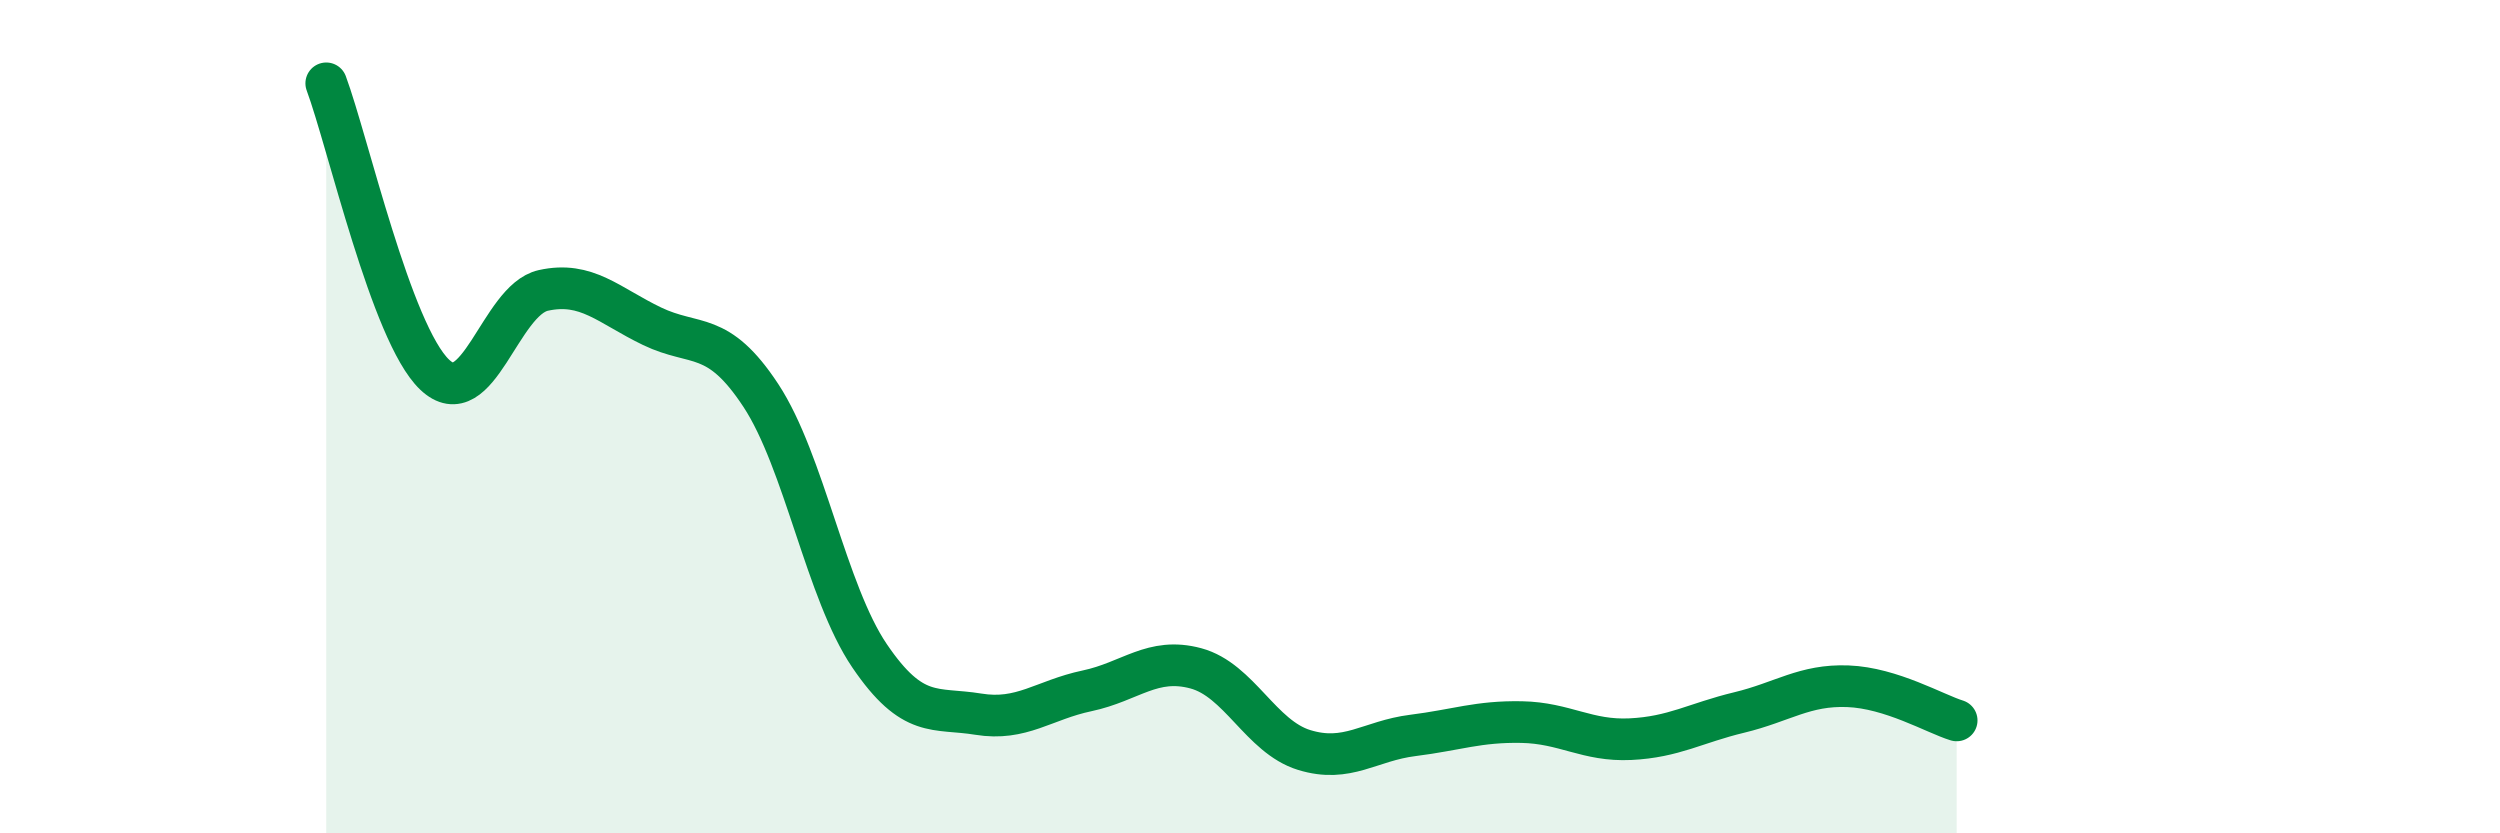
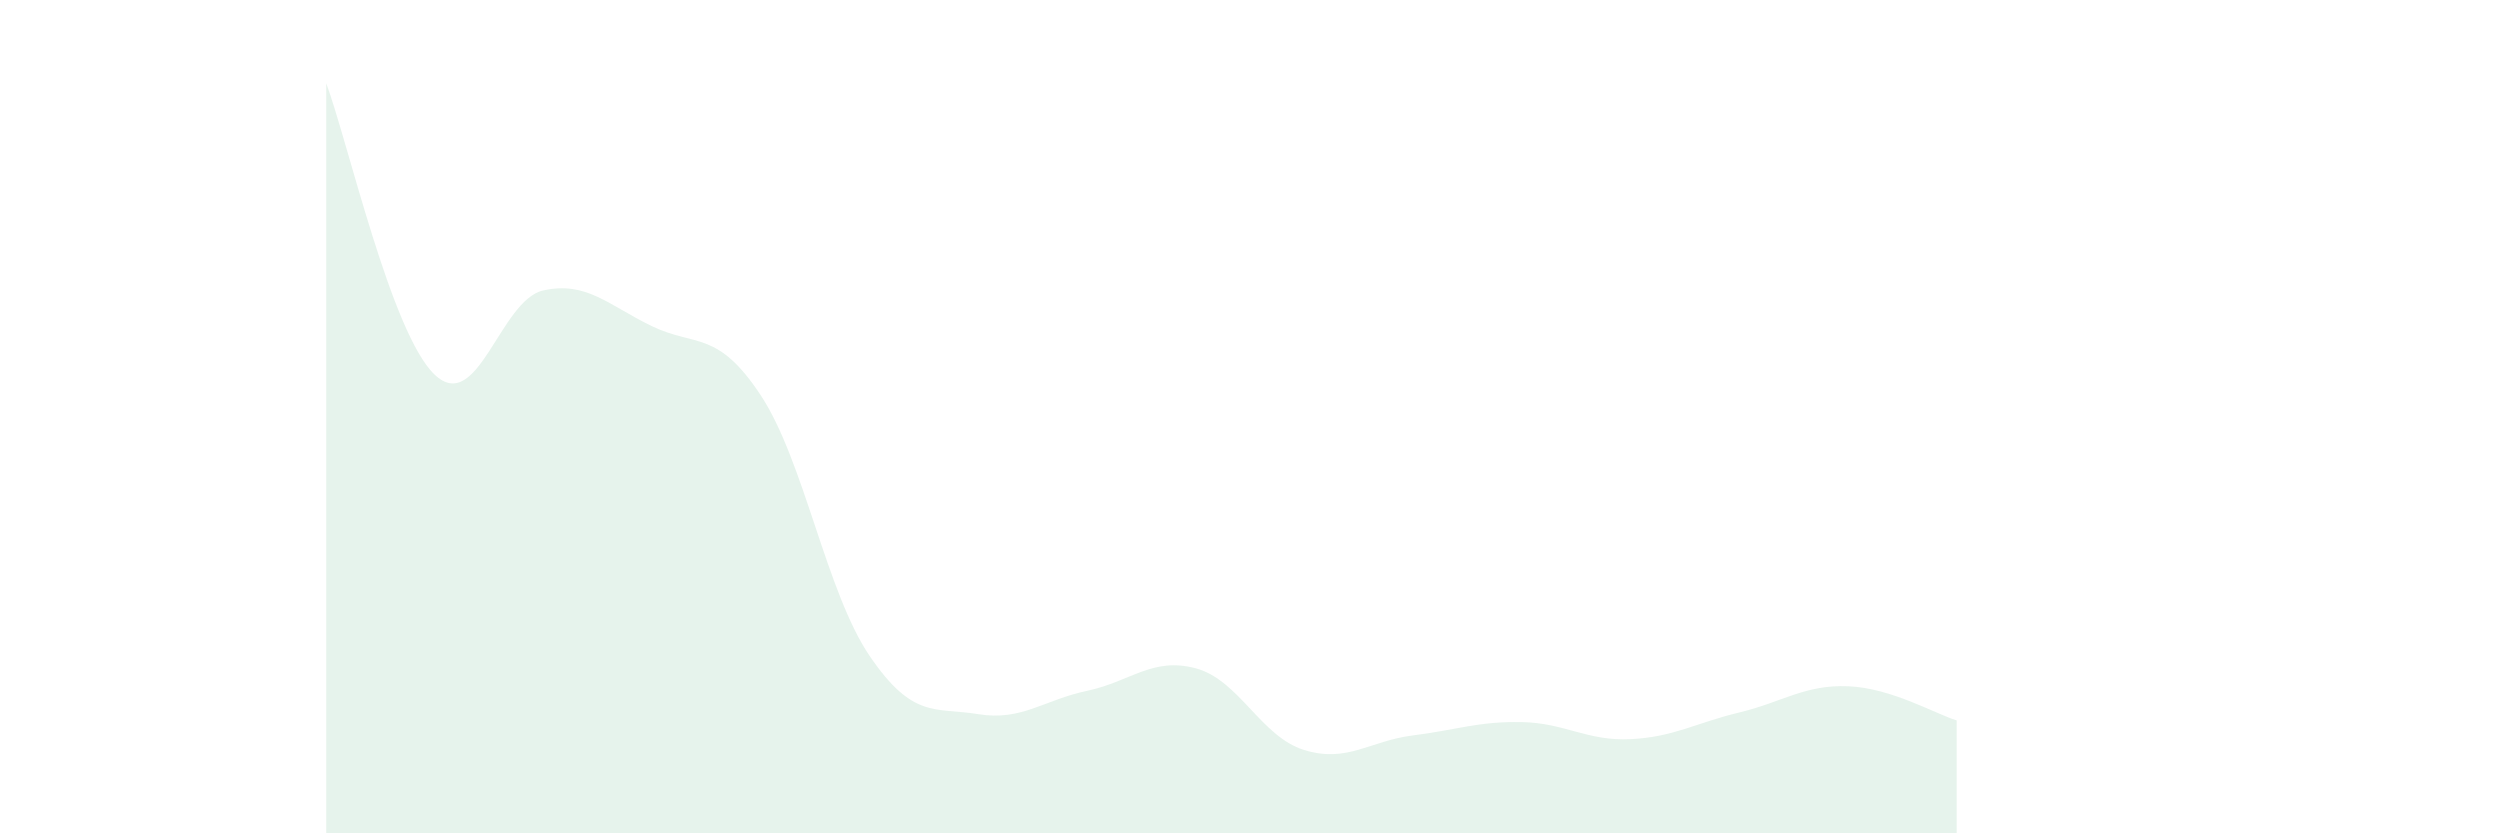
<svg xmlns="http://www.w3.org/2000/svg" width="60" height="20" viewBox="0 0 60 20">
  <path d="M 7.83,2 C 8.35,3.4 9.39,8 10.43,8.99 C 11.47,9.98 12,7.2 13.04,6.97 C 14.08,6.74 14.61,7.33 15.65,7.83 C 16.69,8.33 17.22,7.91 18.26,9.49 C 19.3,11.07 19.83,14.21 20.87,15.74 C 21.91,17.27 22.44,16.97 23.48,17.14 C 24.52,17.31 25.05,16.8 26.09,16.58 C 27.13,16.36 27.66,15.76 28.7,16.04 C 29.74,16.32 30.26,17.68 31.3,18 C 32.34,18.32 32.87,17.78 33.91,17.65 C 34.95,17.52 35.48,17.31 36.52,17.33 C 37.56,17.35 38.09,17.79 39.13,17.74 C 40.17,17.69 40.7,17.35 41.74,17.1 C 42.78,16.85 43.31,16.43 44.35,16.47 C 45.39,16.51 46.44,17.13 46.96,17.29L46.96 20L7.83 20Z" fill="#008740" opacity="0.1" stroke-linecap="round" stroke-linejoin="round" />
-   <path d="M 7.83,2 C 8.35,3.4 9.39,8 10.43,8.99 C 11.47,9.98 12,7.2 13.04,6.97 C 14.08,6.74 14.61,7.33 15.65,7.83 C 16.69,8.33 17.22,7.91 18.26,9.49 C 19.3,11.07 19.83,14.21 20.87,15.74 C 21.91,17.27 22.44,16.97 23.48,17.14 C 24.52,17.31 25.05,16.8 26.09,16.58 C 27.13,16.36 27.66,15.76 28.7,16.04 C 29.74,16.32 30.26,17.68 31.3,18 C 32.34,18.32 32.87,17.78 33.91,17.65 C 34.95,17.52 35.48,17.31 36.52,17.33 C 37.56,17.35 38.09,17.79 39.13,17.74 C 40.17,17.69 40.7,17.35 41.74,17.1 C 42.78,16.85 43.31,16.43 44.35,16.47 C 45.39,16.51 46.44,17.13 46.96,17.29" stroke="#008740" stroke-width="1" fill="none" stroke-linecap="round" stroke-linejoin="round" />
</svg>